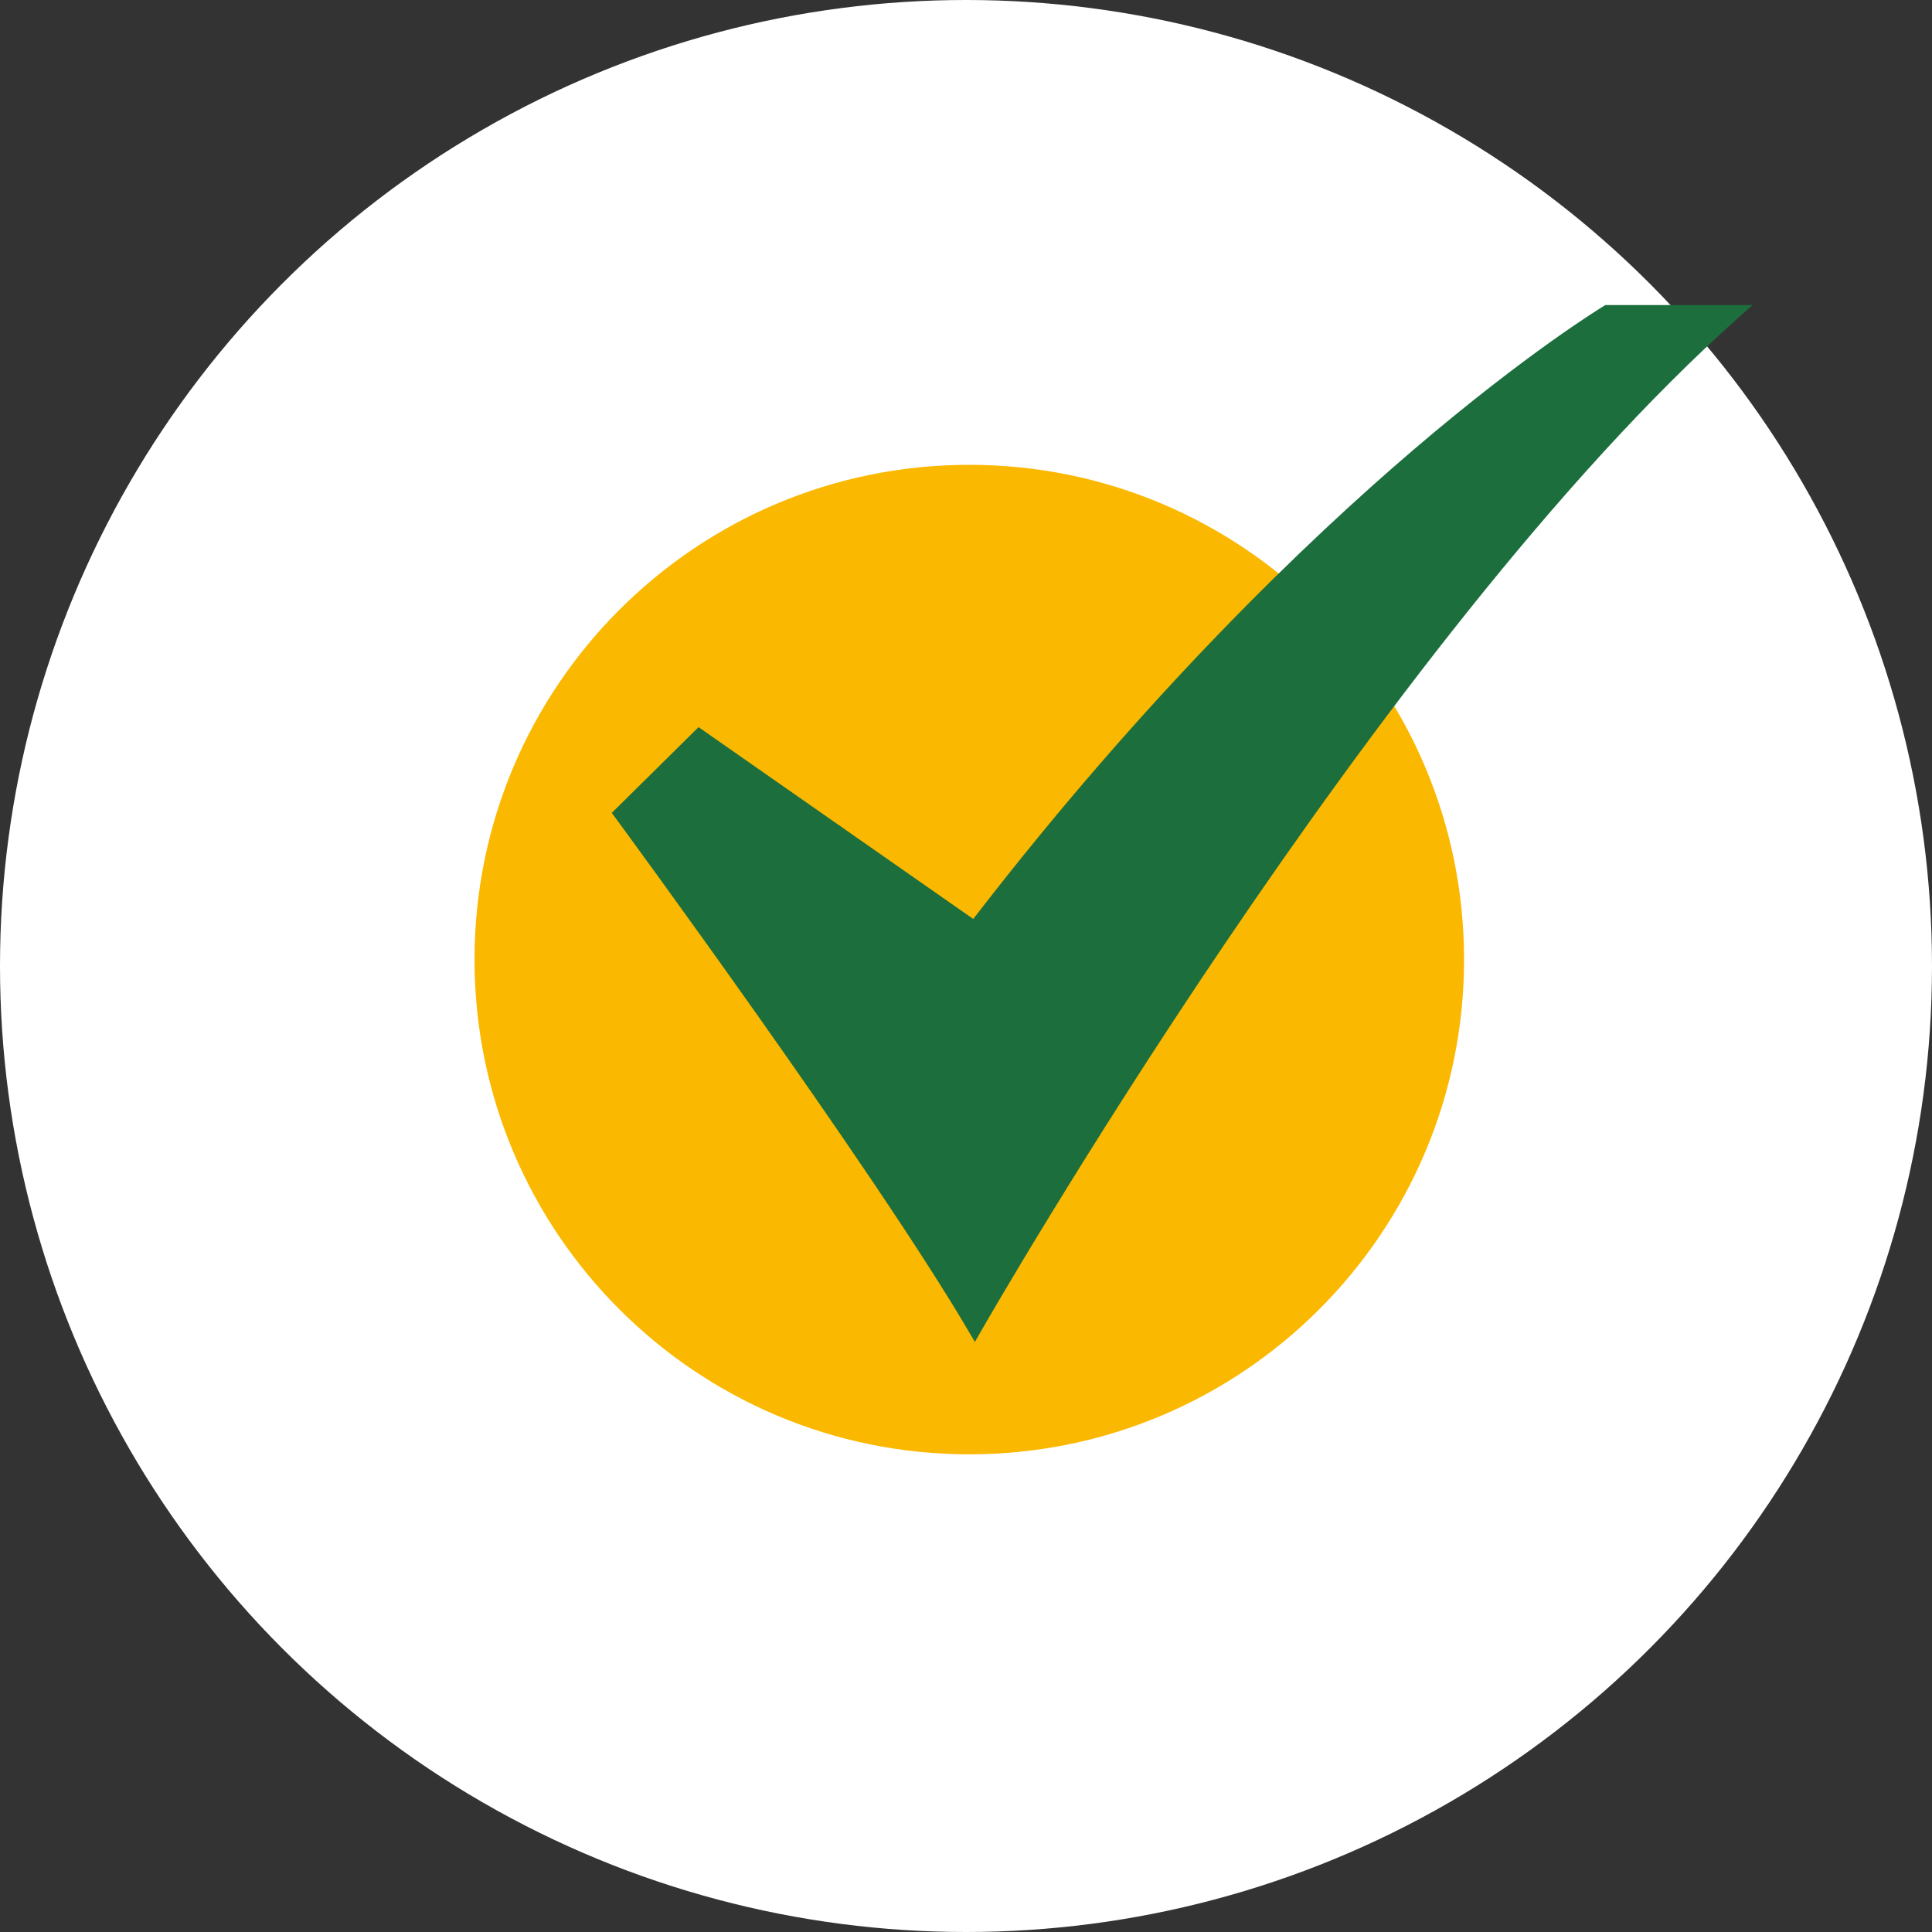
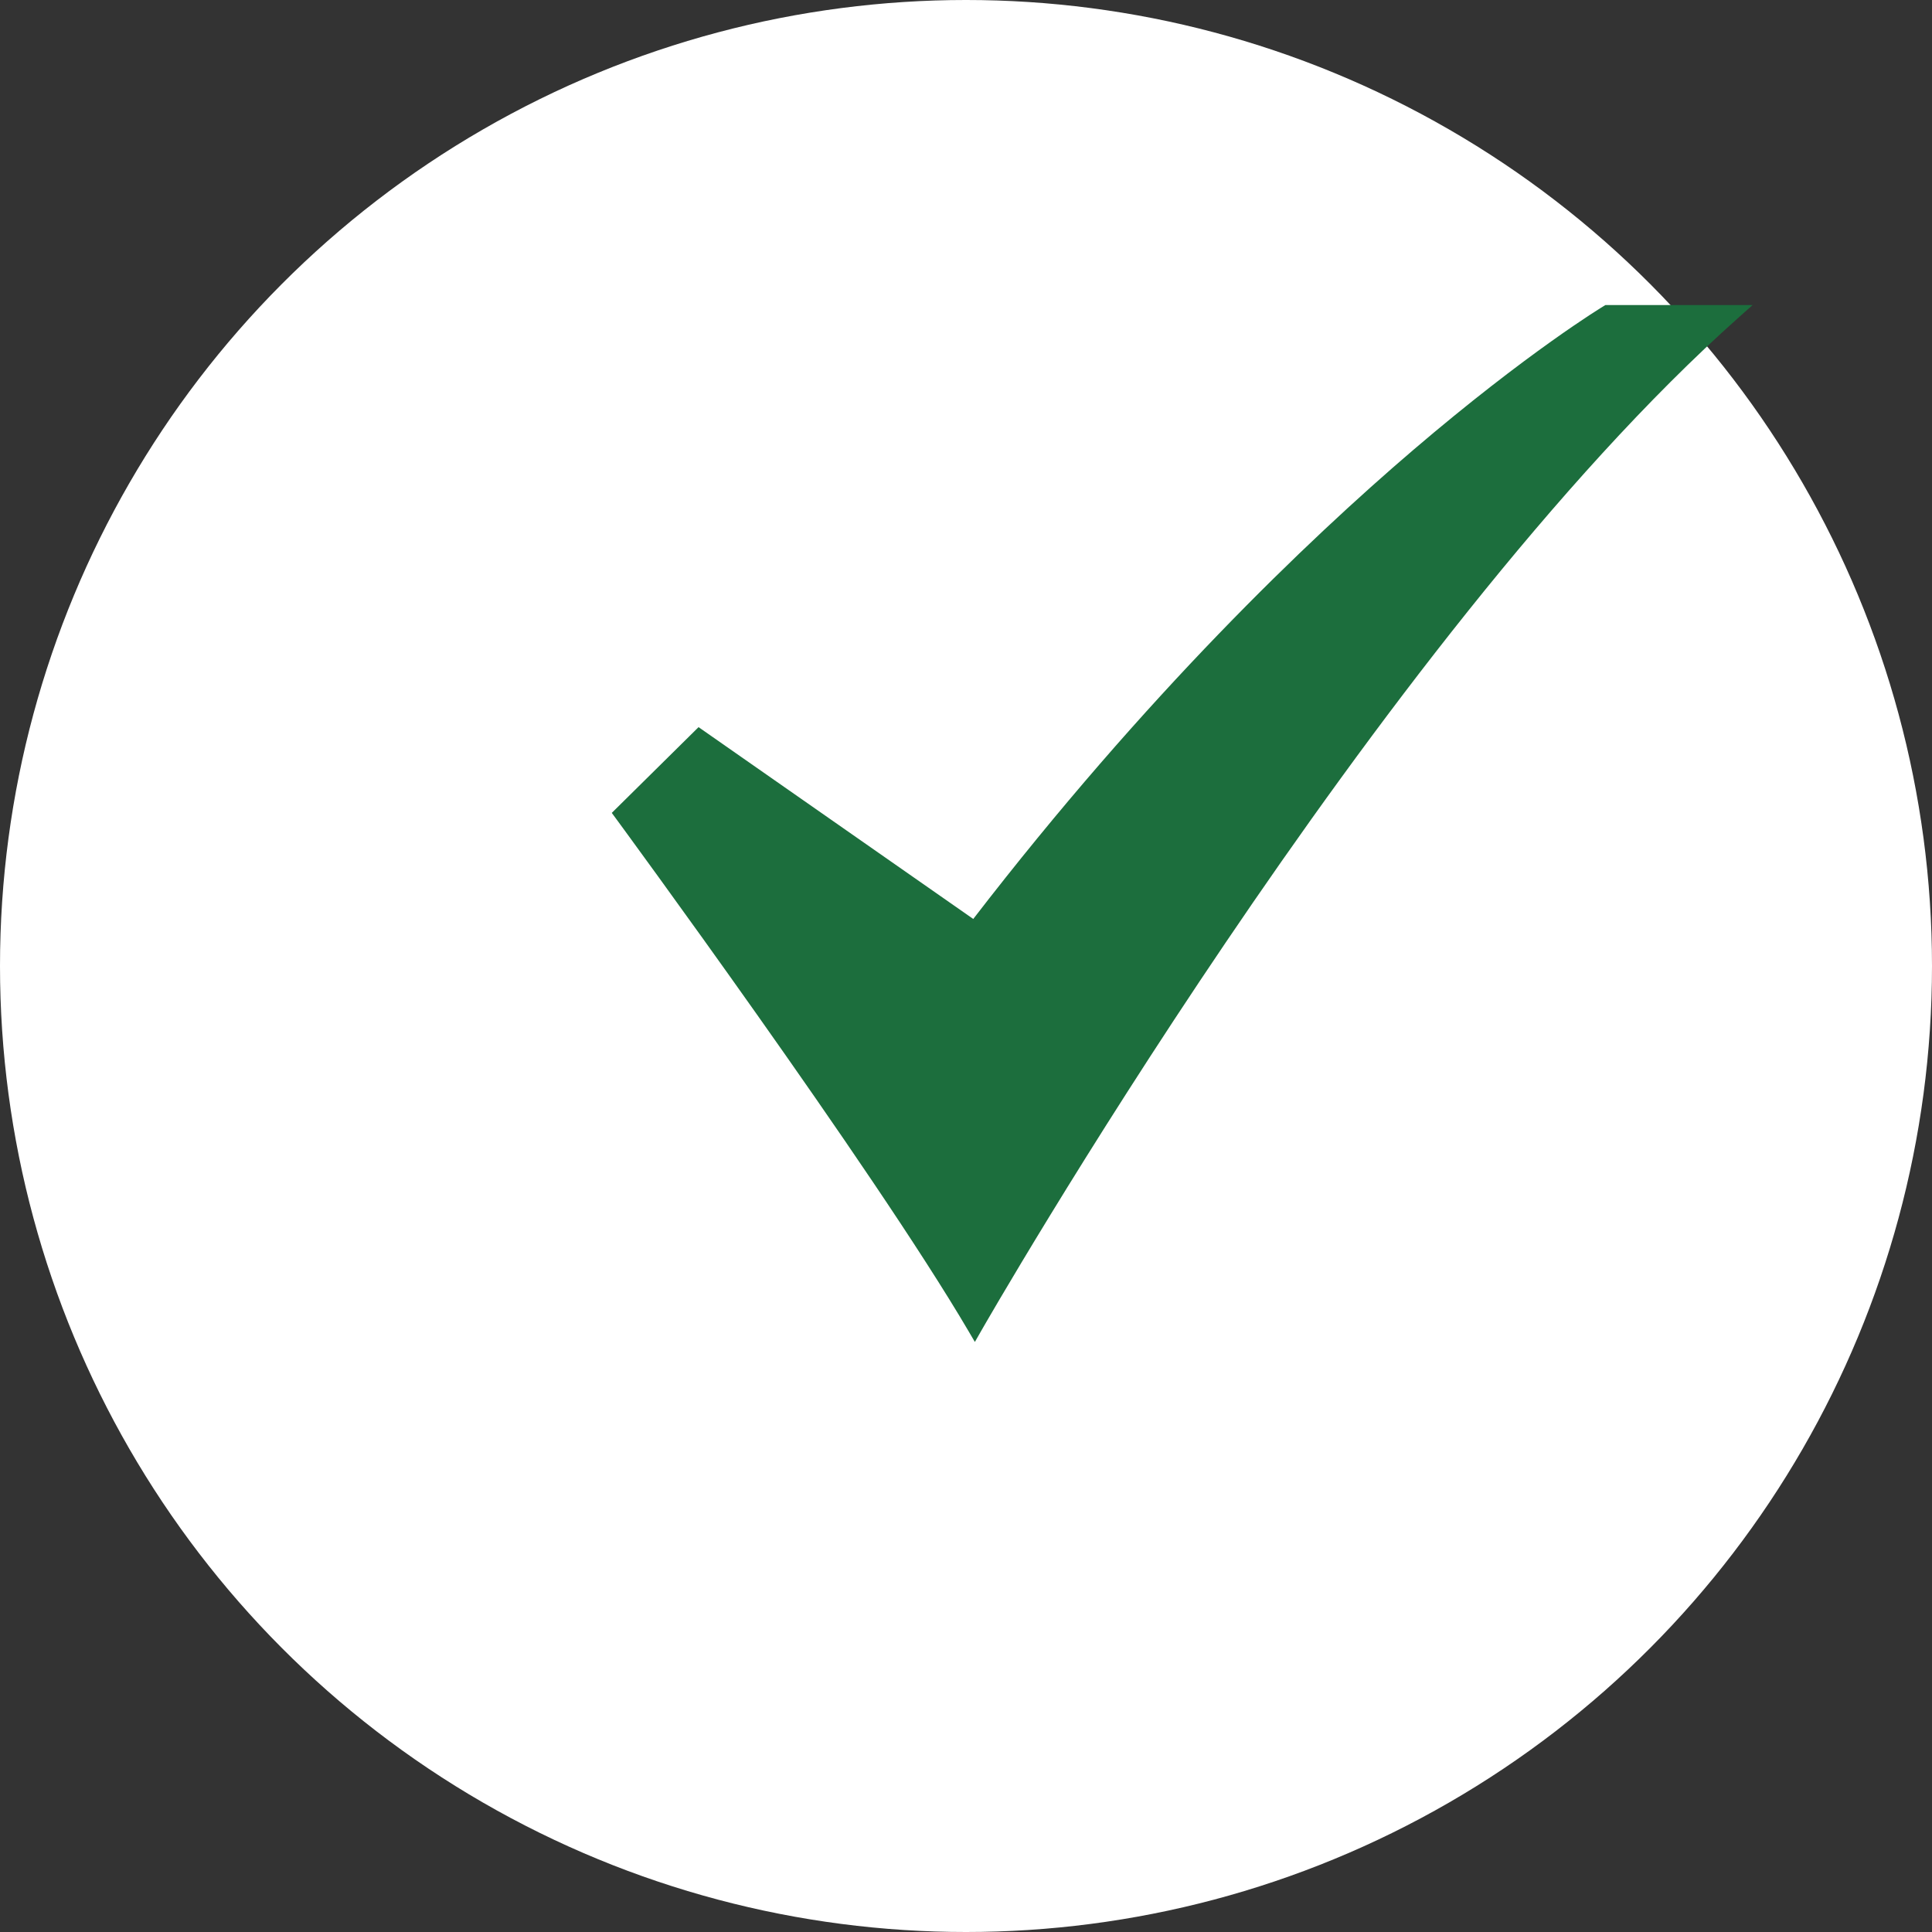
<svg xmlns="http://www.w3.org/2000/svg" width="49" height="49" viewBox="0 0 49 49" fill="none">
  <rect x="0" y="0" width="49" height="49" fill="#333333" stroke="none" />
  <circle cx="24.5" cy="24.5" r="24.5" fill="white" />
-   <path d="M24.583 36.885C31.514 36.885 37.132 31.267 37.132 24.337C37.132 17.407 31.514 11.789 24.583 11.789C17.653 11.789 12.035 17.407 12.035 24.337C12.035 31.267 17.653 36.885 24.583 36.885Z" fill="#FBB800" />
  <path d="M24.725 34.035L24.566 33.764C22.135 29.622 15.674 20.832 15.609 20.743L15.516 20.617L17.717 18.442L24.684 23.307C29.071 17.614 33.164 13.704 35.833 11.421C38.754 8.923 40.654 7.774 40.674 7.763L40.717 7.737H44.45L44.094 8.054C34.922 16.224 24.98 33.588 24.881 33.762L24.725 34.035Z" fill="#1C6E3D" />
</svg>